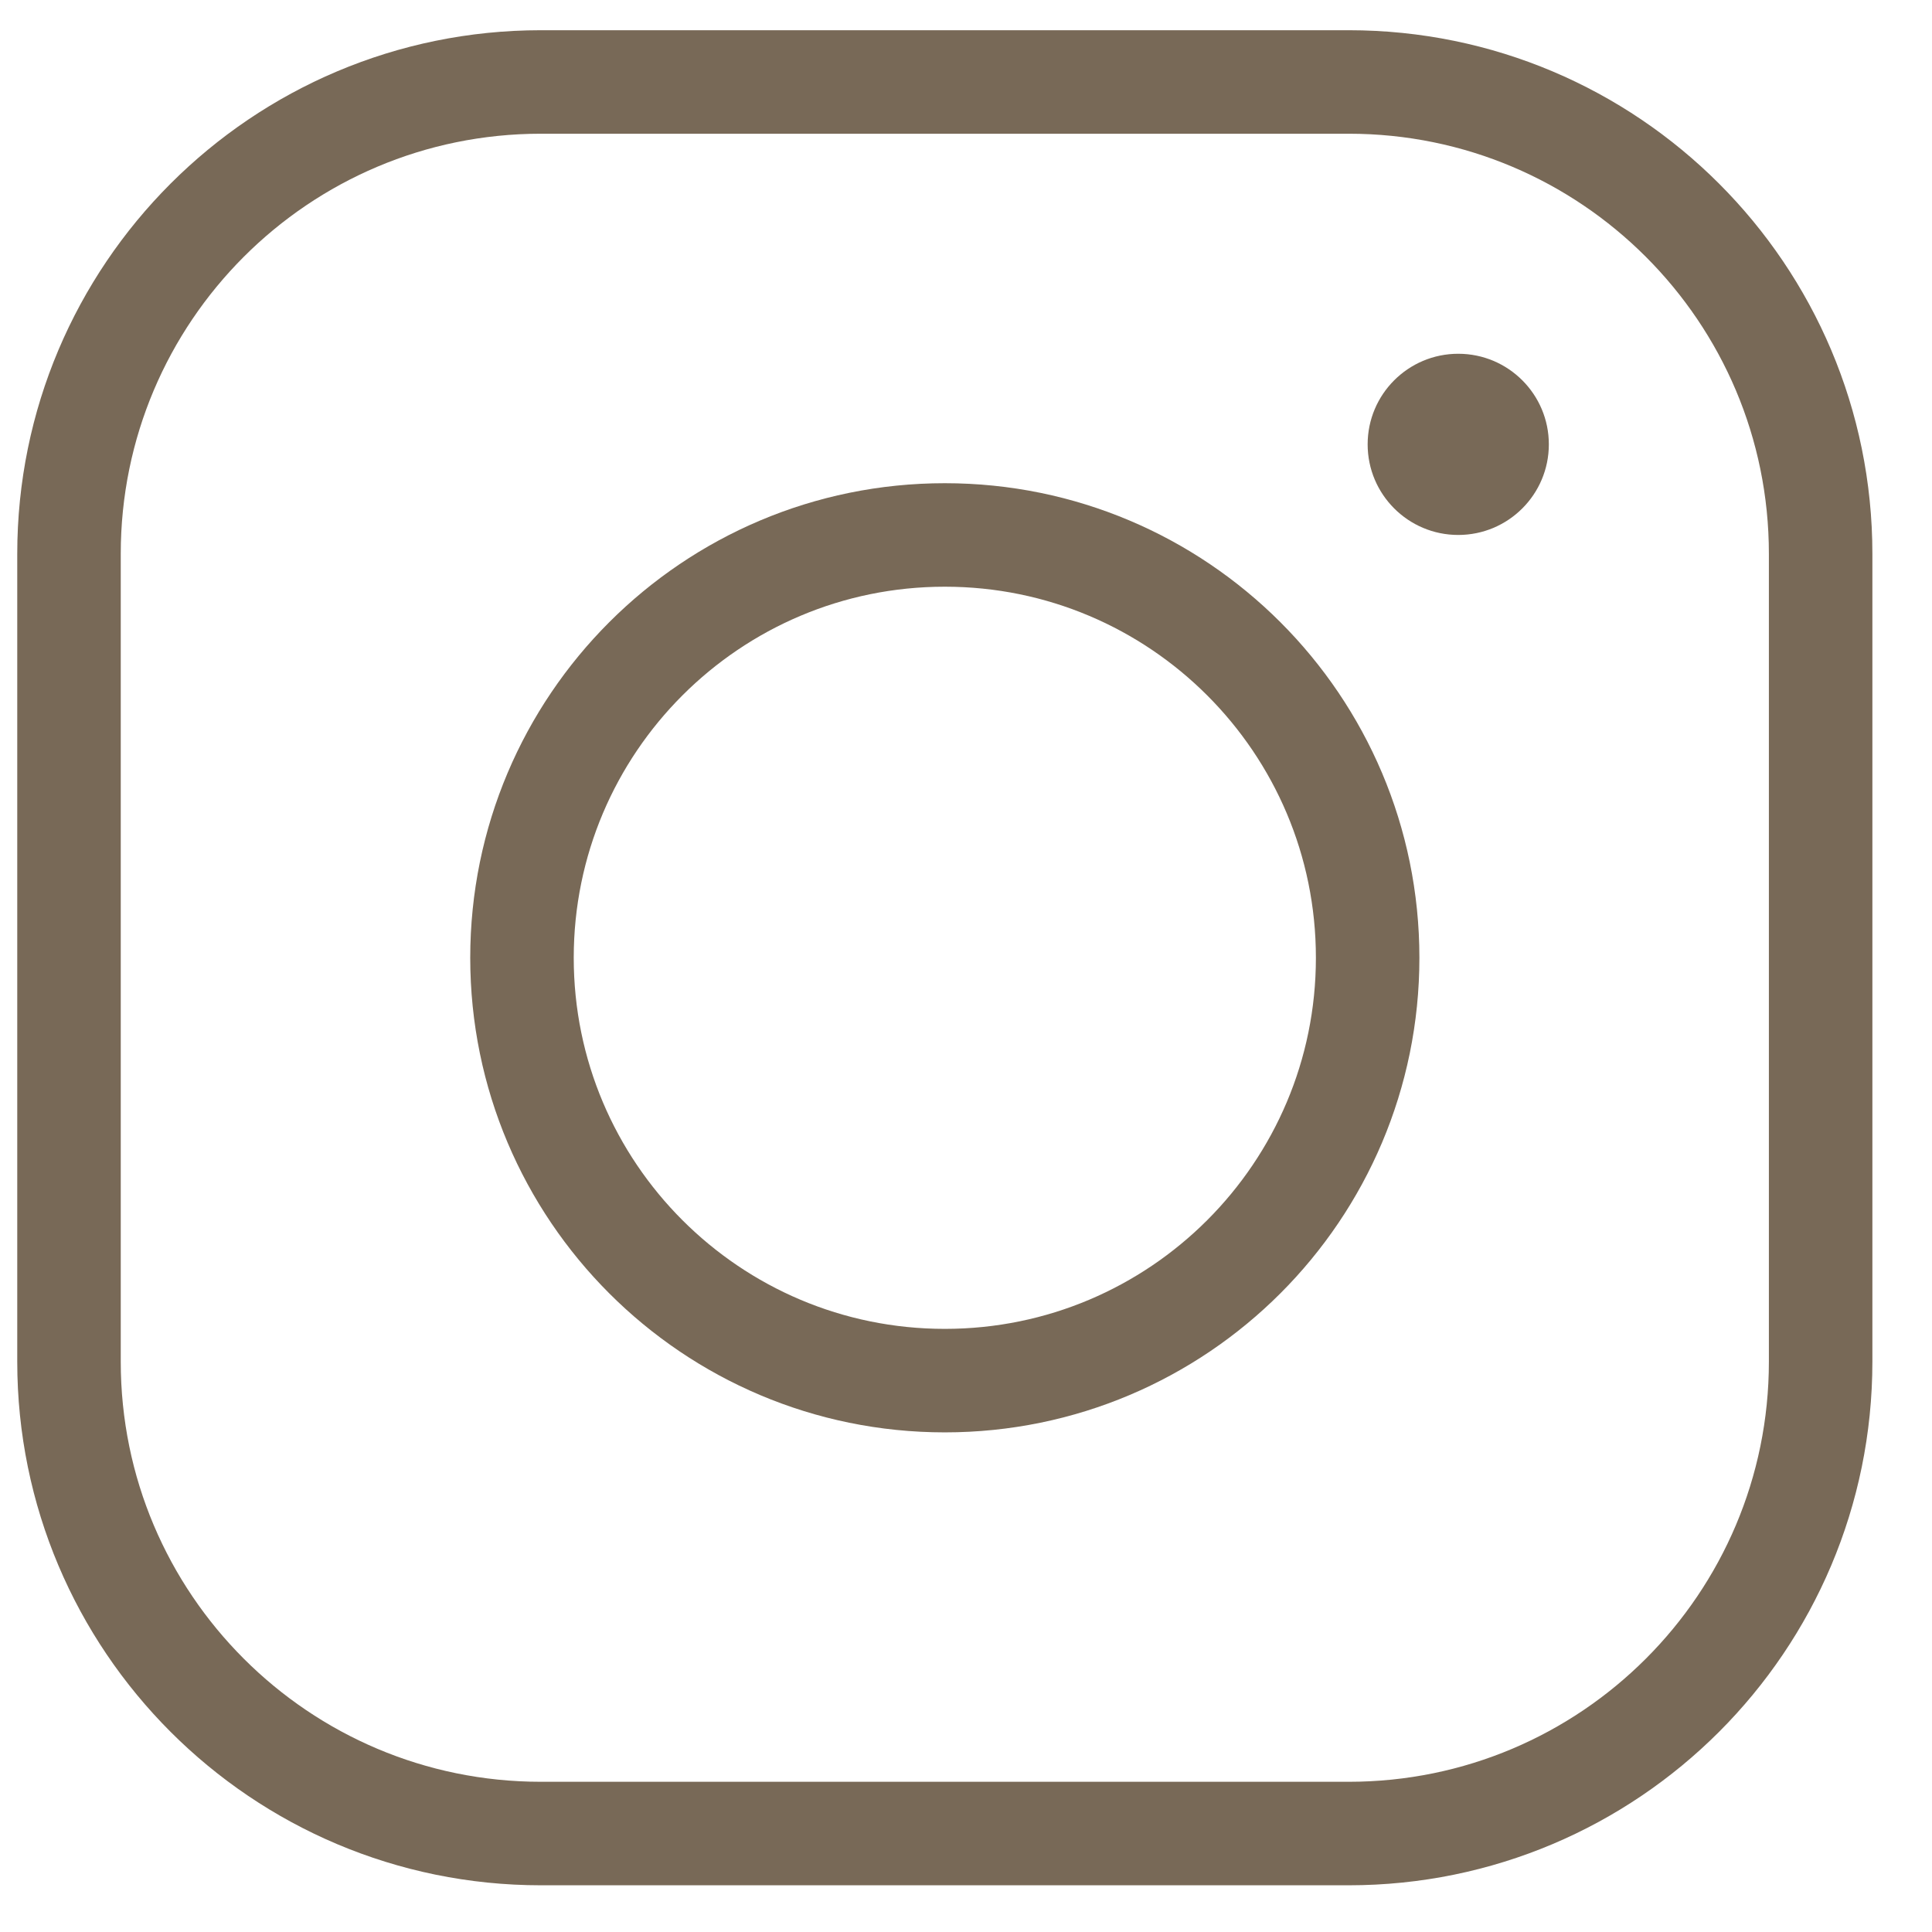
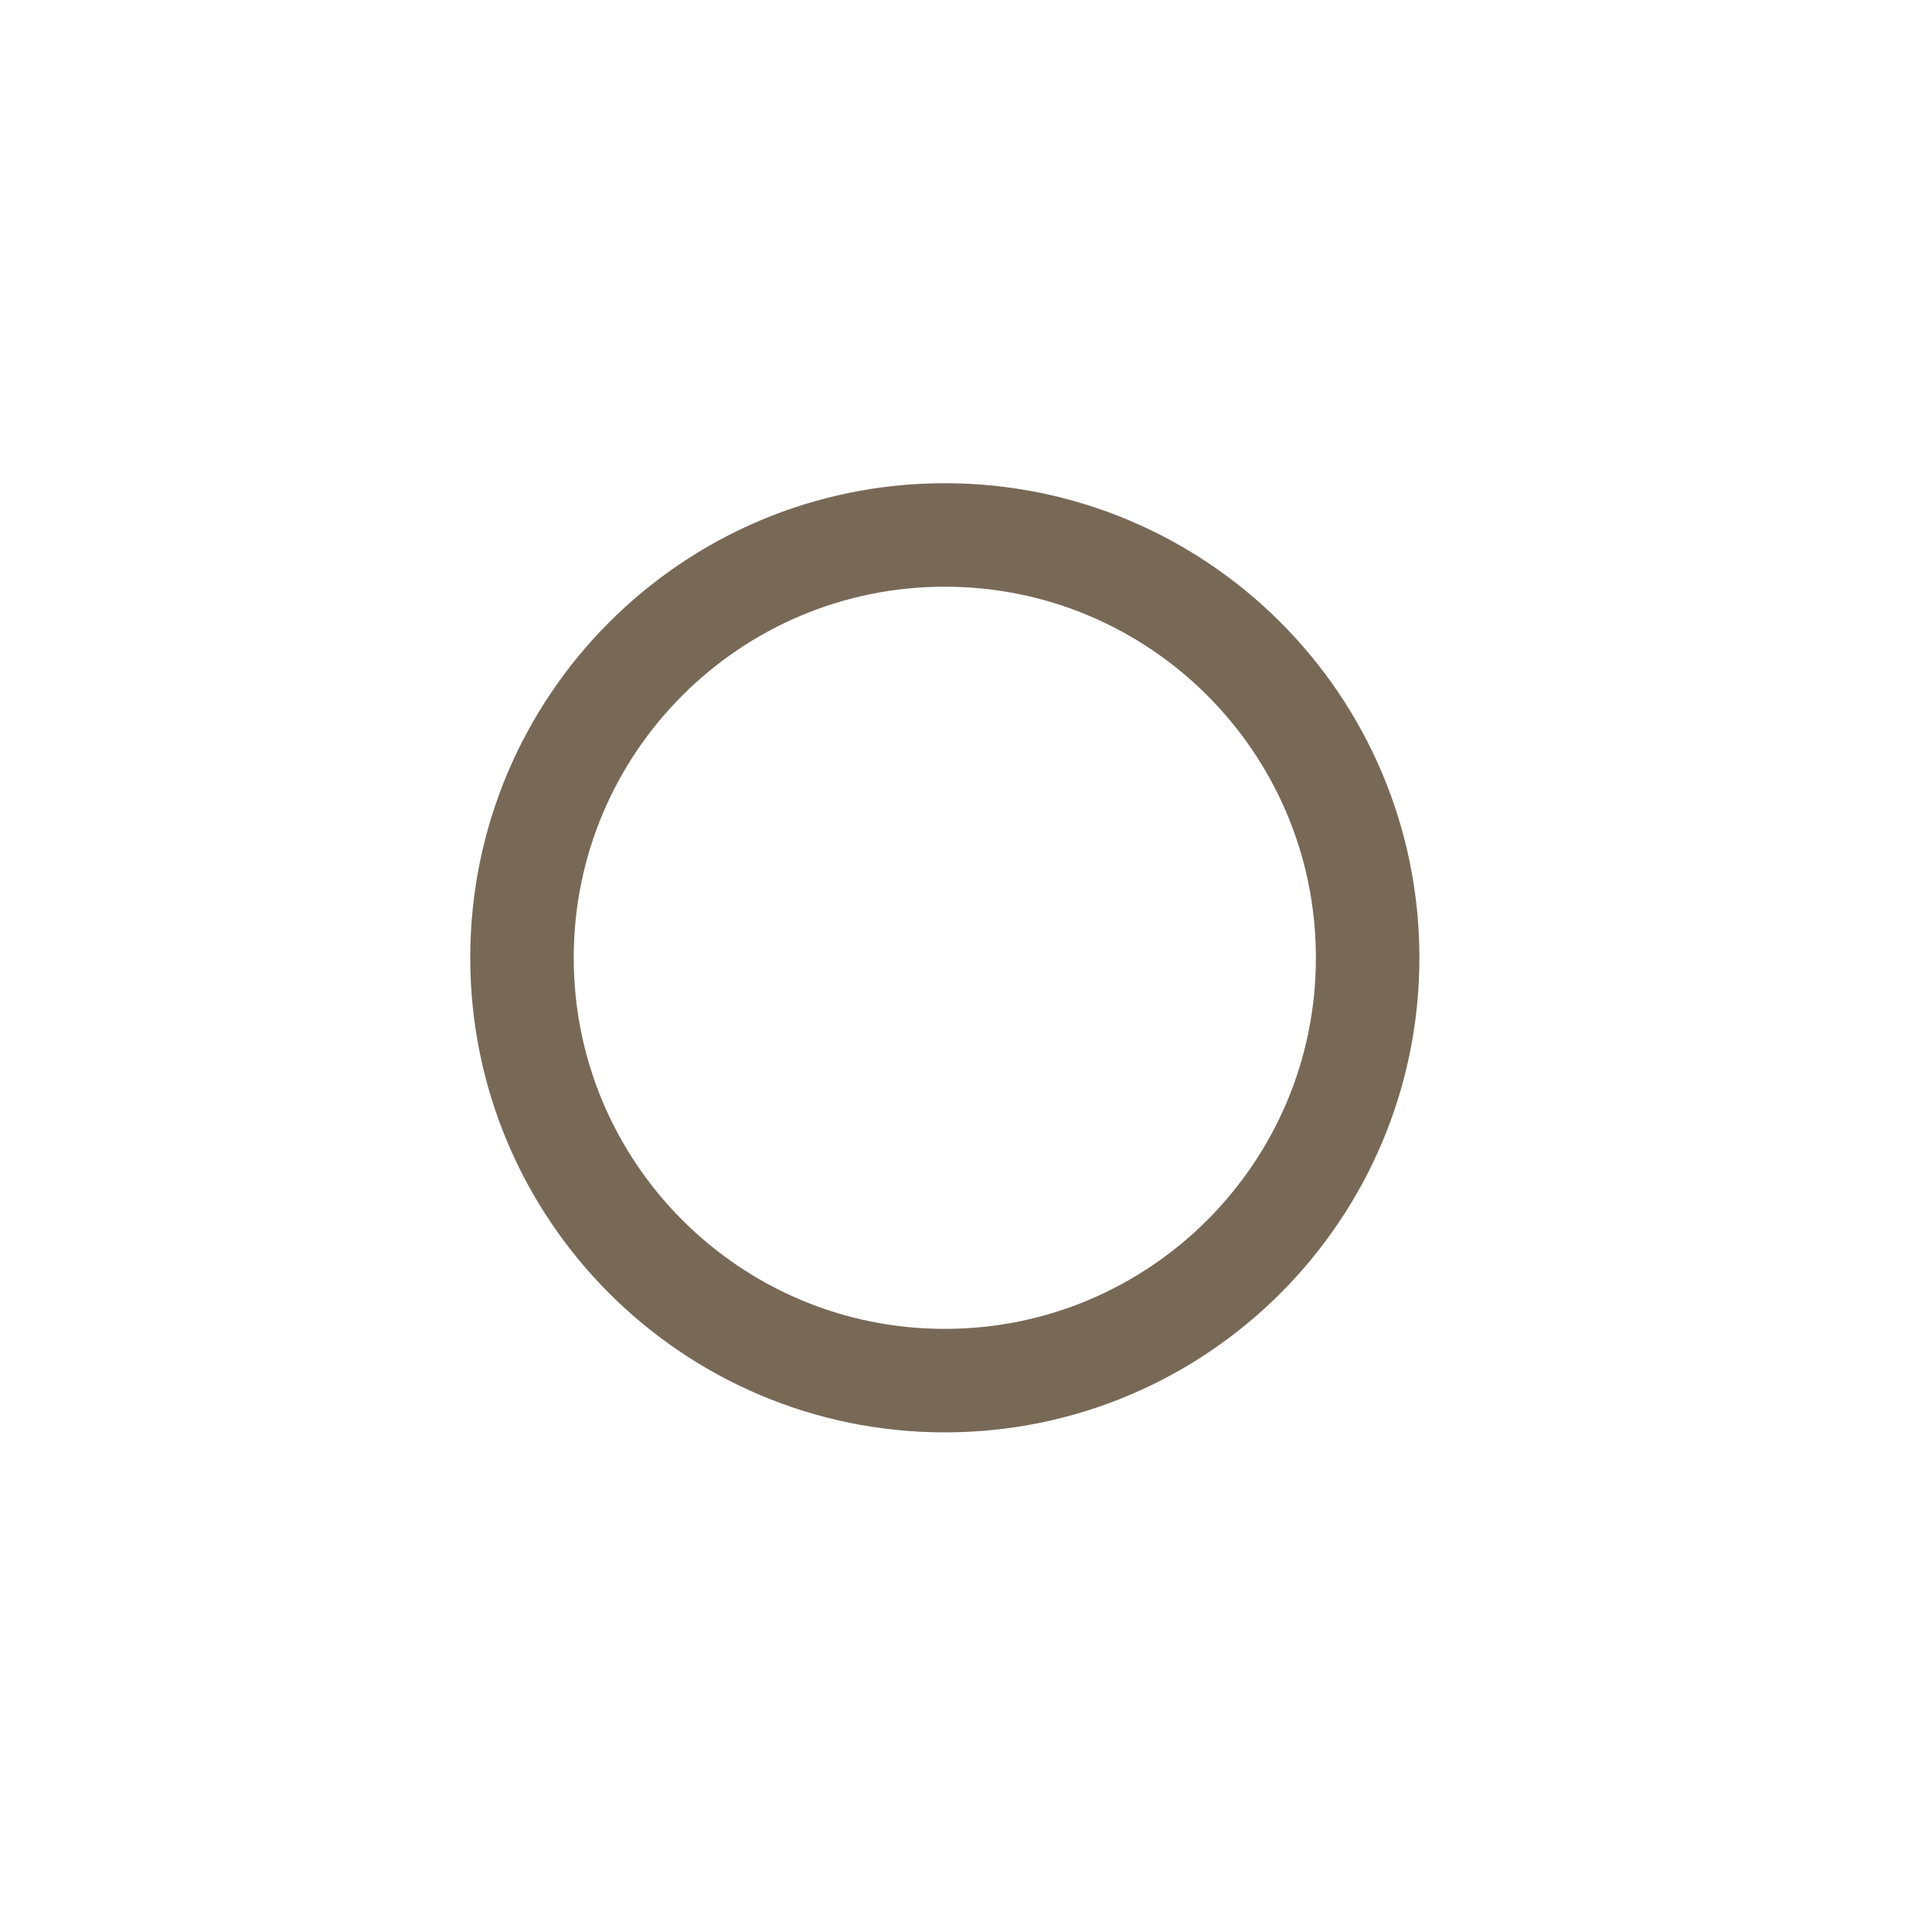
<svg xmlns="http://www.w3.org/2000/svg" width="28" height="28" viewBox="0 0 28 28" fill="none">
-   <path d="M19.547 1.188H7.839C4.062 1.188 1 4.25 1 8.027V19.734C1 23.511 4.062 26.573 7.84 26.573H19.546C23.324 26.573 26.386 23.511 26.386 19.734V8.027C26.386 4.25 23.324 1.188 19.547 1.188Z" stroke="#786957" stroke-width="1.5" stroke-miterlimit="10" />
  <path d="M13.693 20.009C17.077 20.009 19.821 17.265 19.821 13.881C19.821 10.496 17.077 7.753 13.693 7.753C10.309 7.753 7.565 10.496 7.565 13.881C7.565 17.265 10.309 20.009 13.693 20.009Z" stroke="#786957" stroke-width="1.5" stroke-miterlimit="10" />
-   <path d="M21.134 7.753C21.859 7.753 22.447 7.165 22.447 6.44C22.447 5.715 21.859 5.127 21.134 5.127C20.409 5.127 19.821 5.715 19.821 6.44C19.821 7.165 20.409 7.753 21.134 7.753Z" fill="#786957" />
</svg>